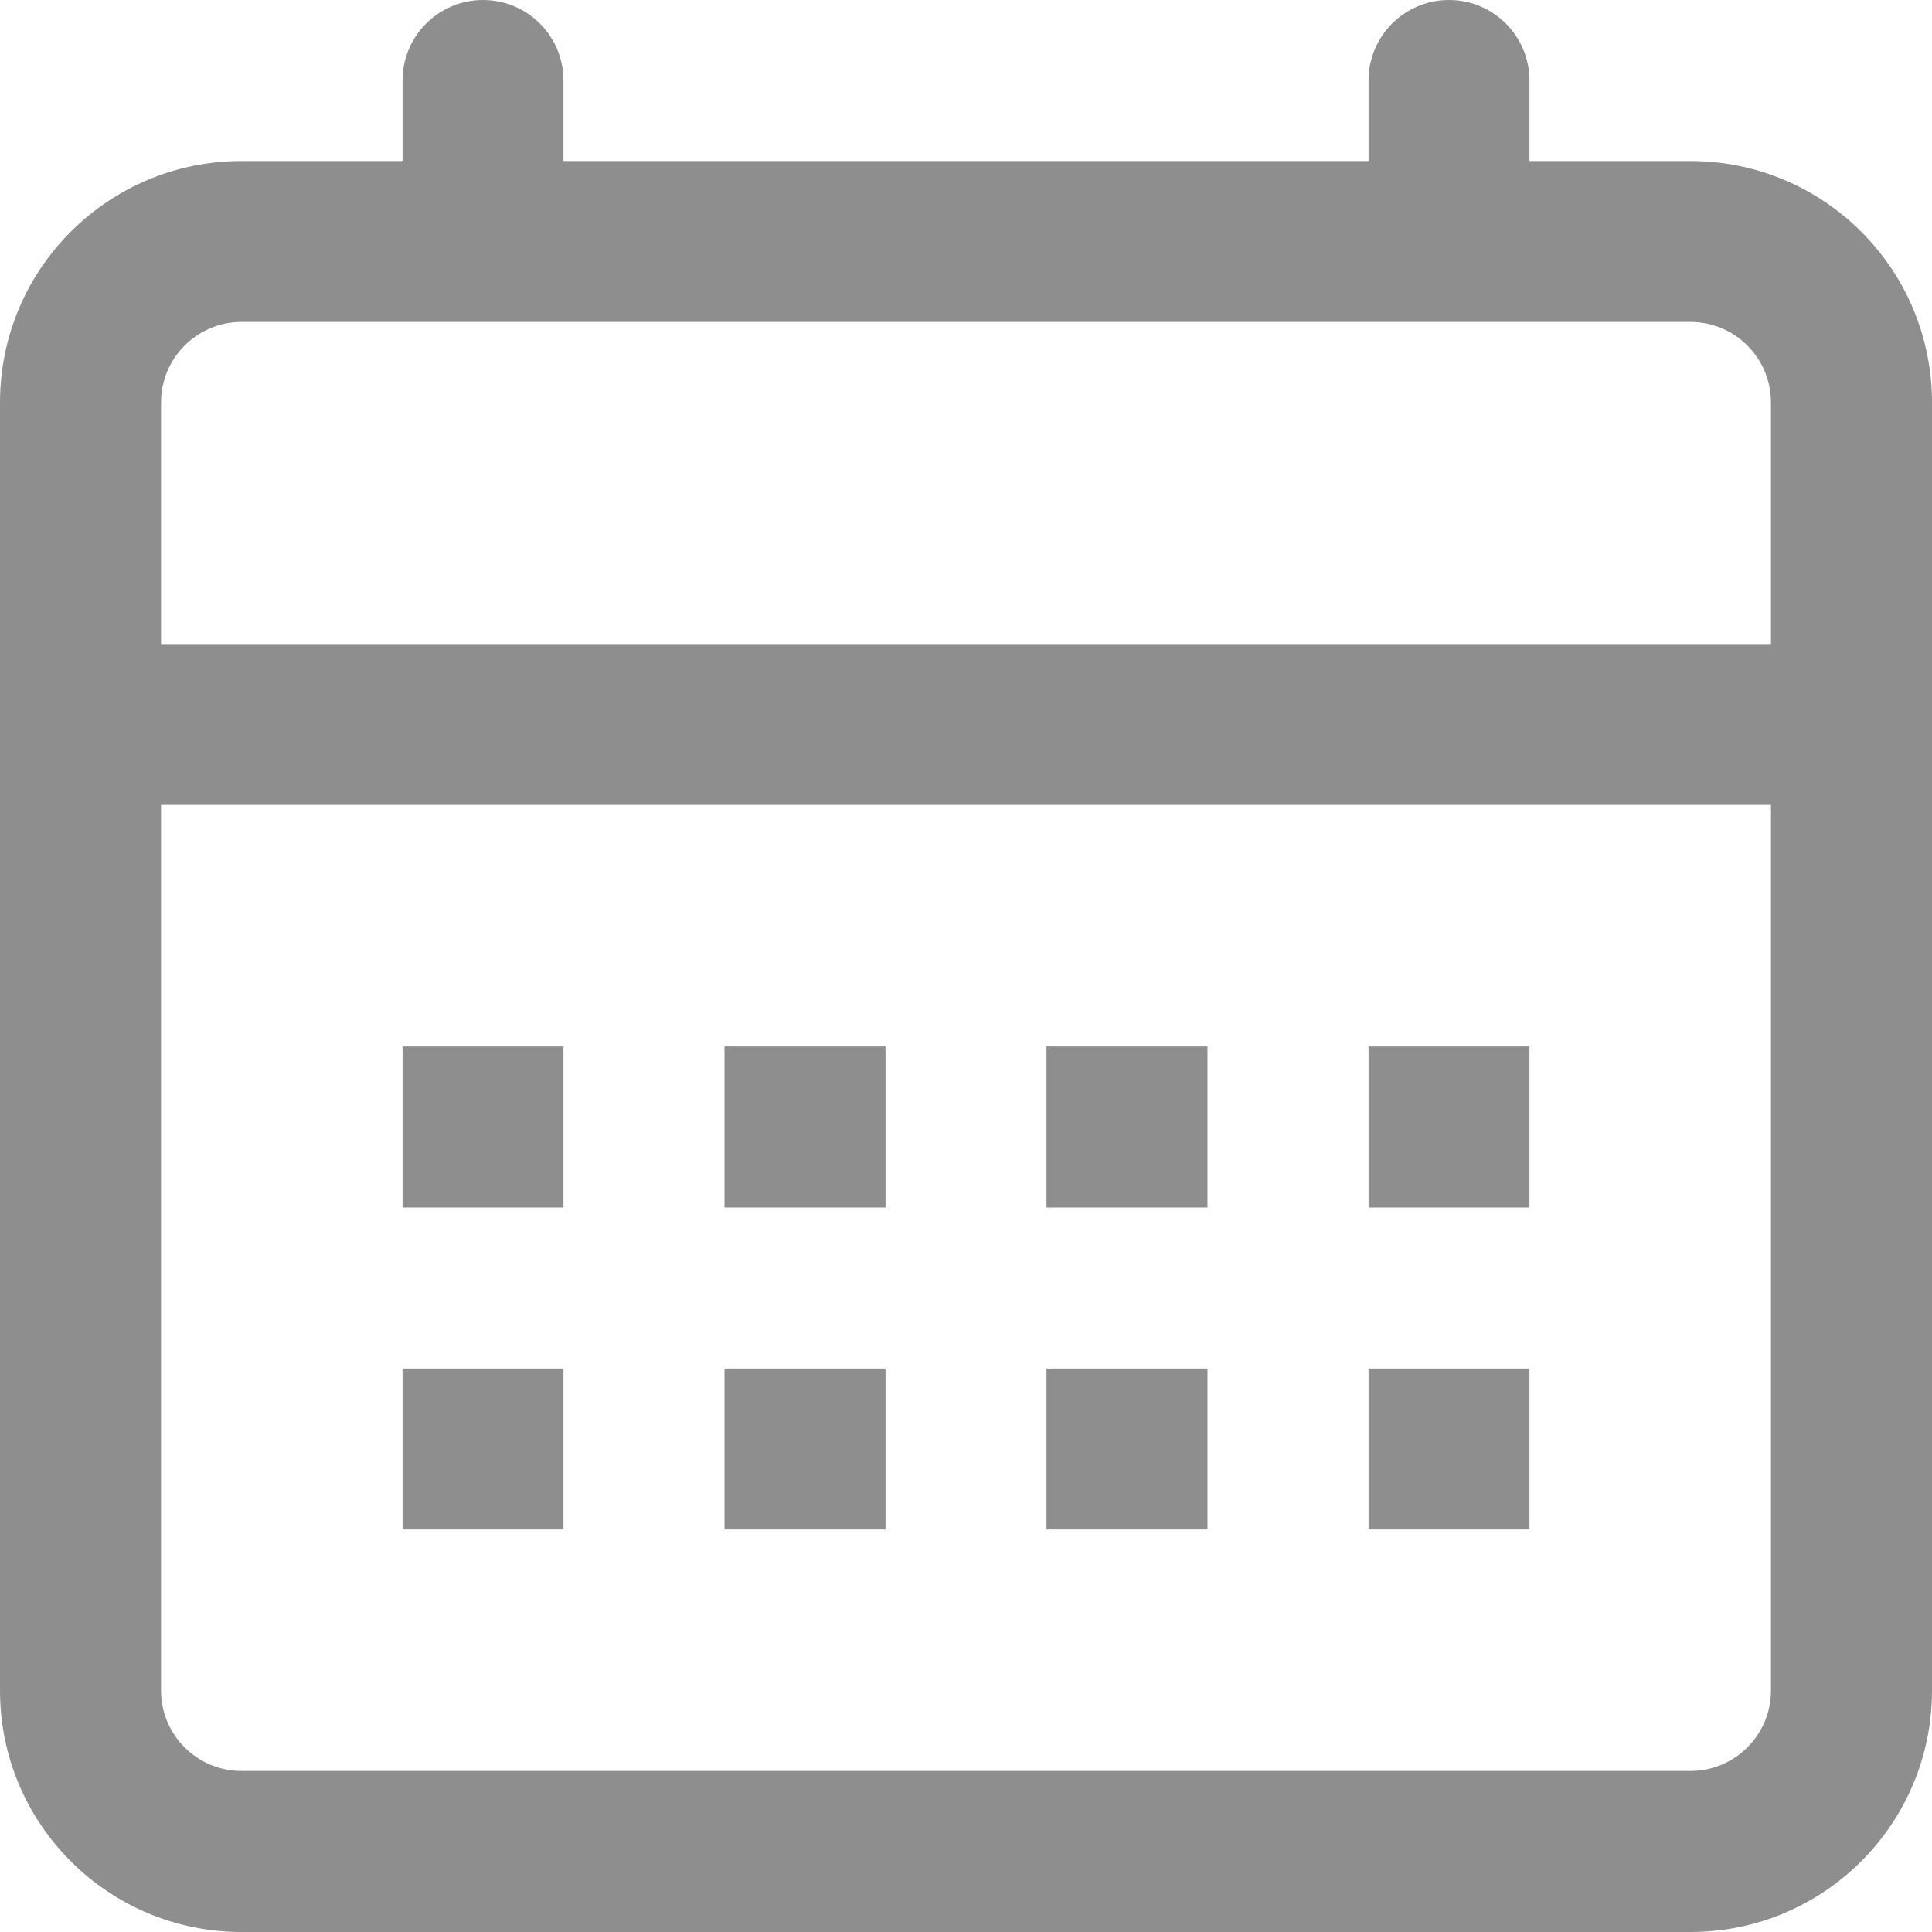
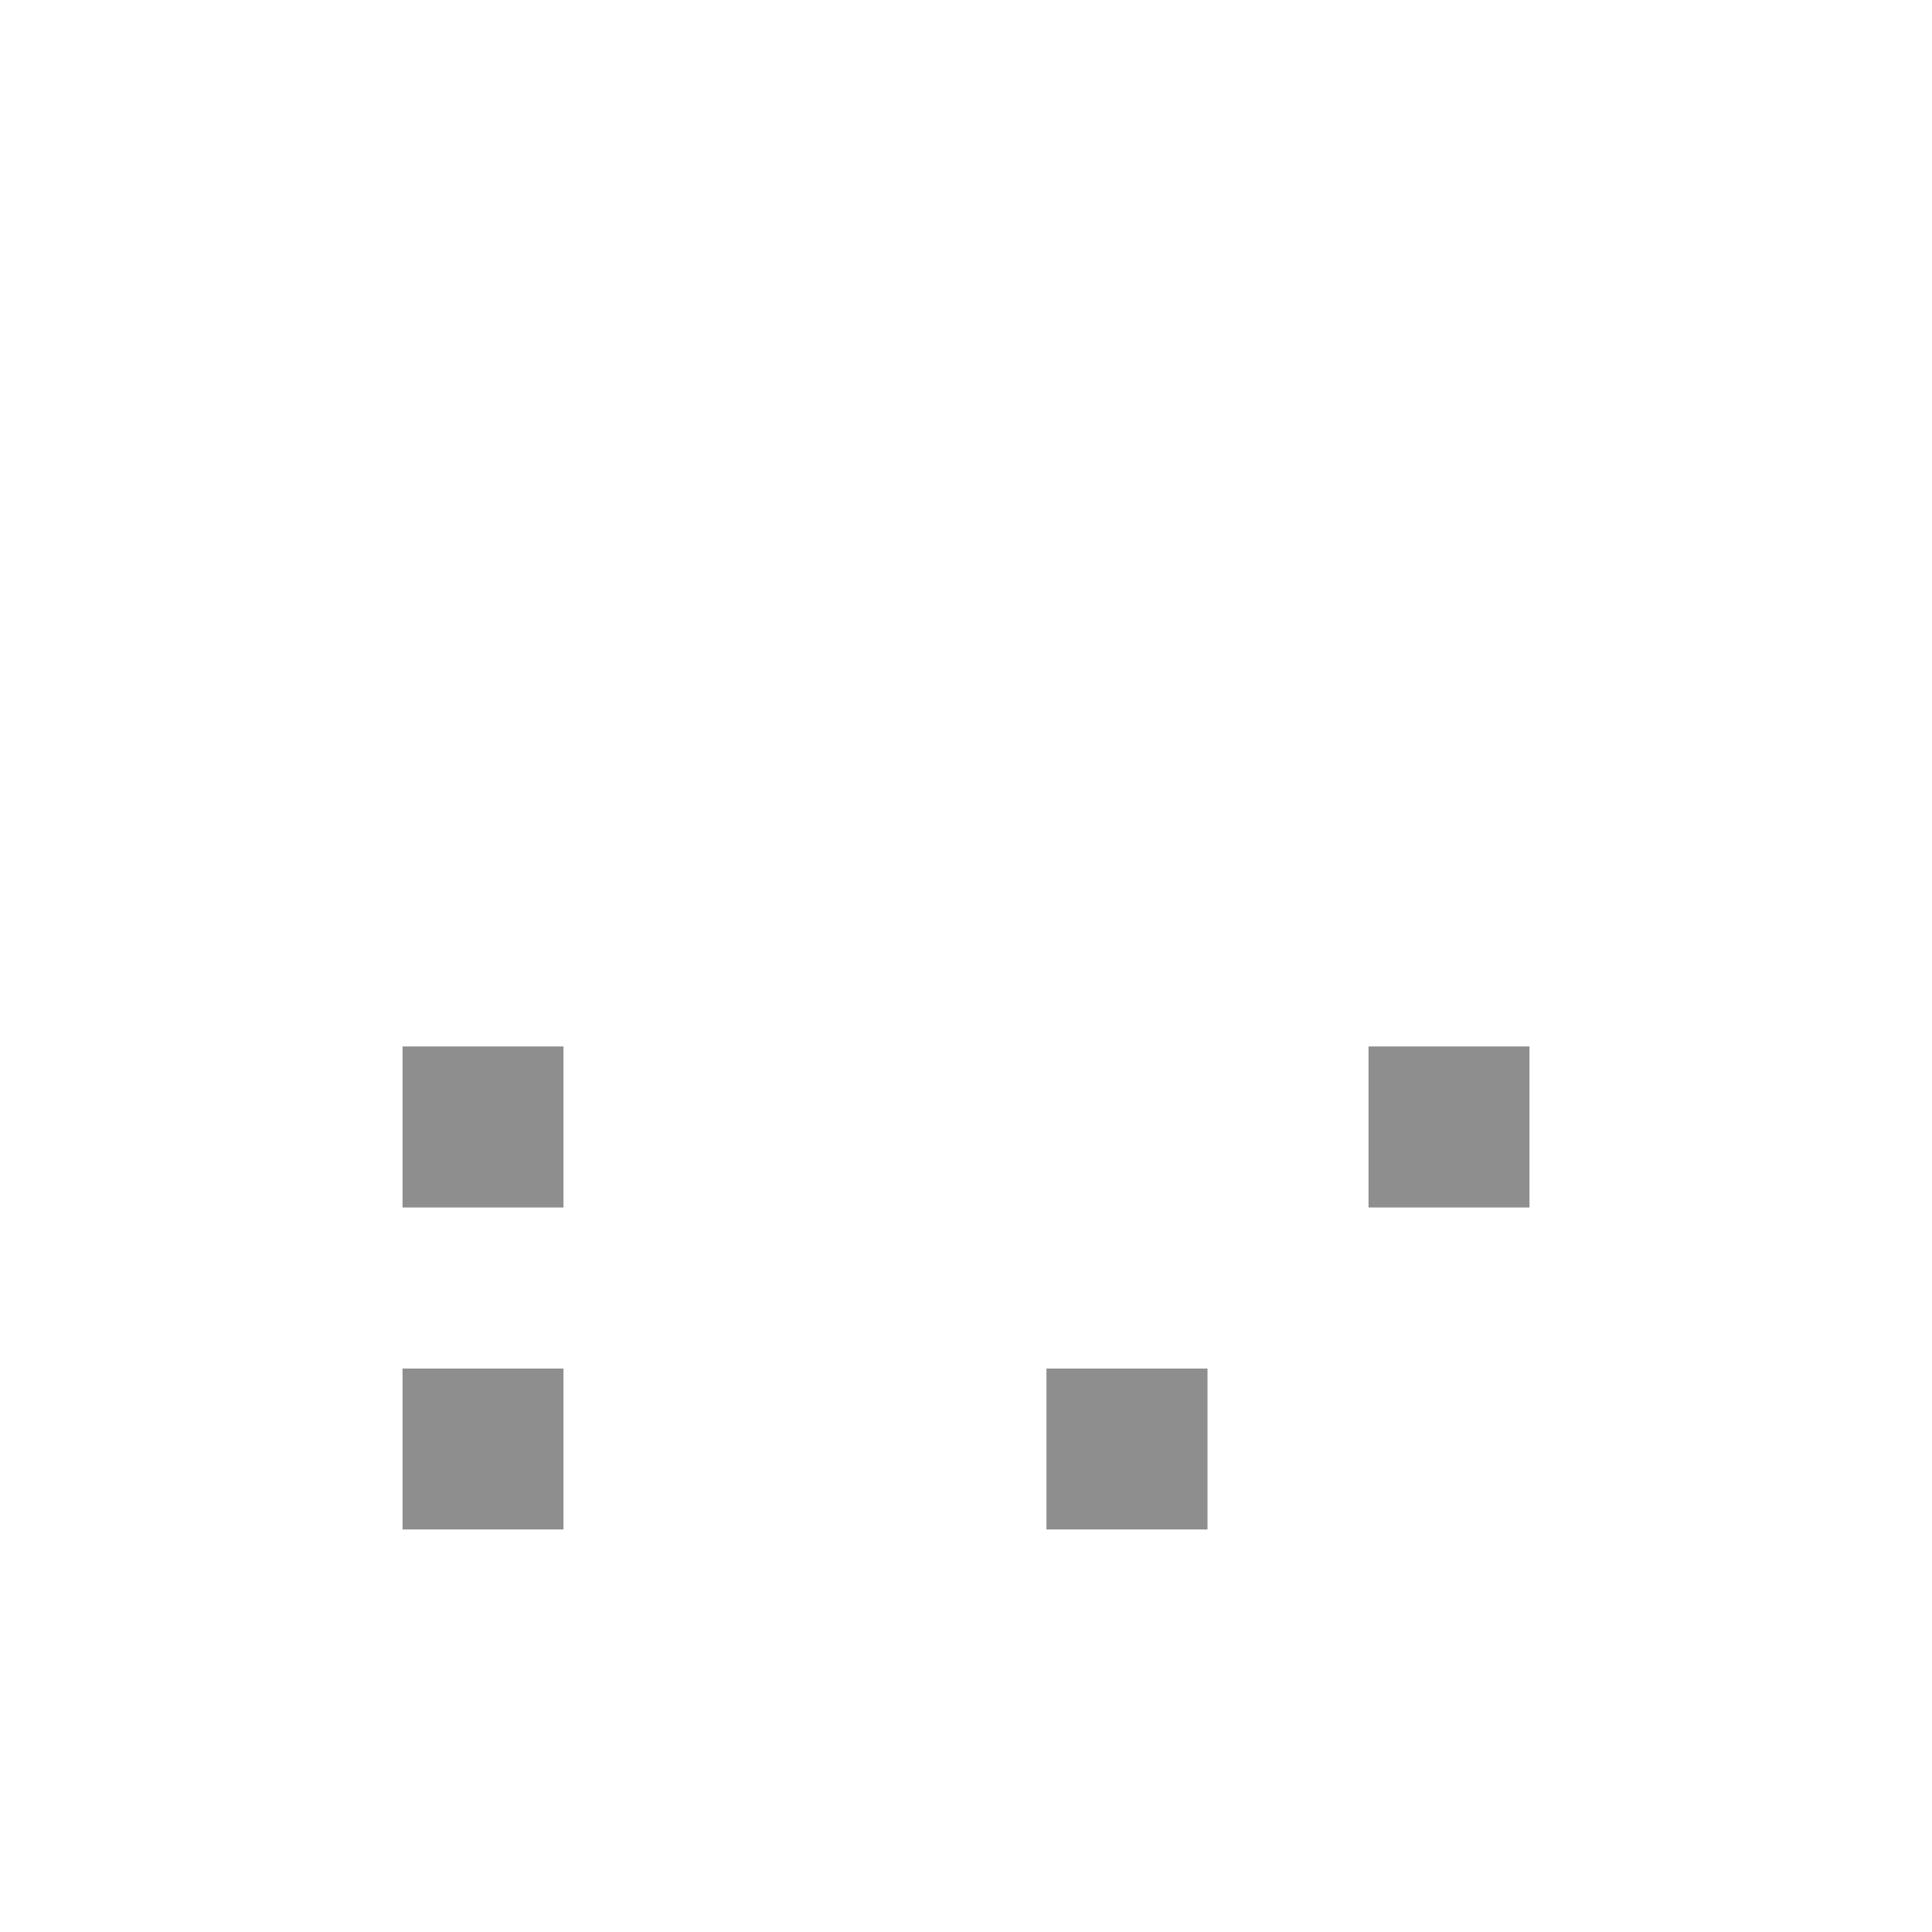
<svg xmlns="http://www.w3.org/2000/svg" width="20" height="20" viewBox="0 0 20 20" fill="none">
  <path d="M5.833 10.833V12.5H4.167V10.833H5.833Z" fill="#8E8E8E" />
-   <path d="M9.167 10.833H7.5V12.5H9.167V10.833Z" fill="#8E8E8E" />
-   <path d="M10.833 10.833H12.5V12.5H10.833V10.833Z" fill="#8E8E8E" />
  <path d="M15.833 12.5V10.833H14.167V12.5H15.833Z" fill="#8E8E8E" />
  <path d="M5.833 14.167V15.833H4.167V14.167H5.833Z" fill="#8E8E8E" />
-   <path d="M9.167 14.167H7.5V15.833H9.167V14.167Z" fill="#8E8E8E" />
  <path d="M10.833 14.167H12.5V15.833H10.833V14.167Z" fill="#8E8E8E" />
-   <path d="M15.833 15.833V14.167H14.167V15.833H15.833Z" fill="#8E8E8E" />
-   <path fill-rule="evenodd" clip-rule="evenodd" d="M5 0C5.46 0 5.833 0.373 5.833 0.833V1.667H14.167V0.833C14.167 0.373 14.54 0 15 0C15.46 0 15.833 0.373 15.833 0.833V1.667H17.5C18.881 1.667 20 2.786 20 4.167V17.5C20 18.881 18.881 20 17.5 20H2.5C1.119 20 0 18.881 0 17.5V4.167C0 2.786 1.119 1.667 2.5 1.667H4.167V0.833C4.167 0.373 4.54 0 5 0ZM2.5 3.333C2.04 3.333 1.667 3.706 1.667 4.167V6.667H18.333V4.167C18.333 3.706 17.96 3.333 17.5 3.333H2.5ZM1.667 8.333V17.5C1.667 17.96 2.04 18.333 2.5 18.333H17.5C17.96 18.333 18.333 17.96 18.333 17.5V8.333H1.667Z" fill="#8E8E8E" />
</svg>